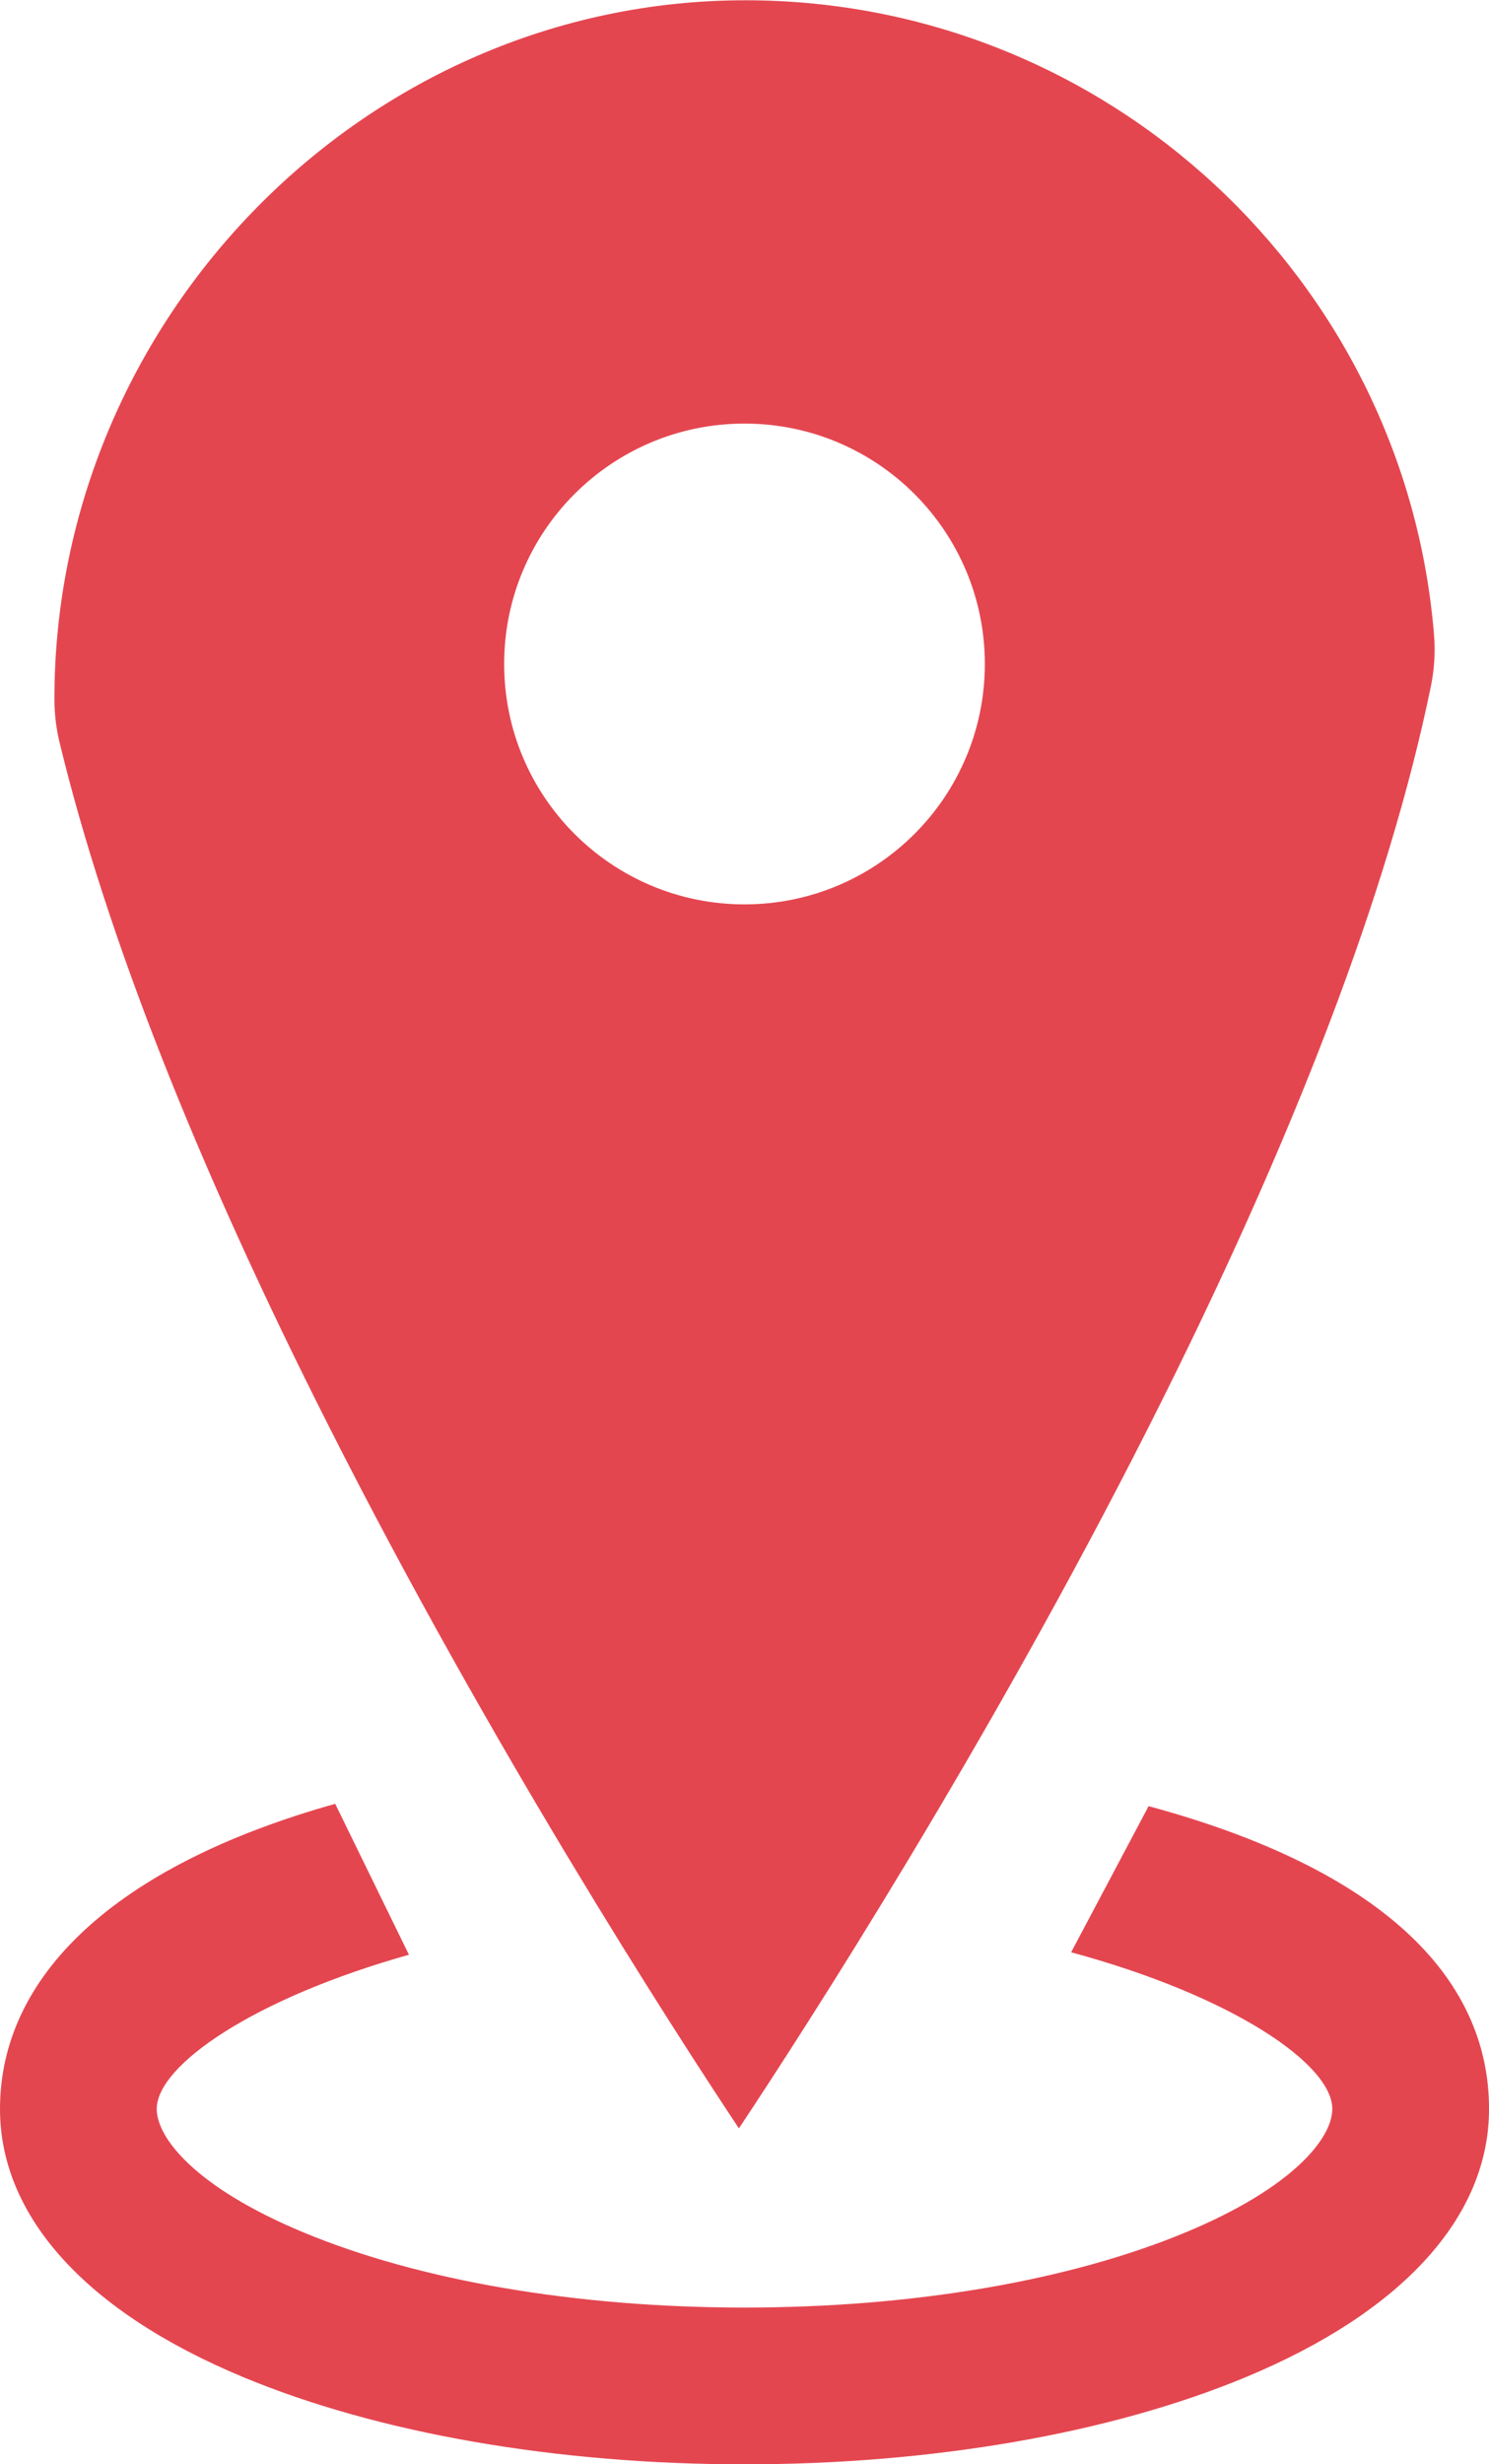
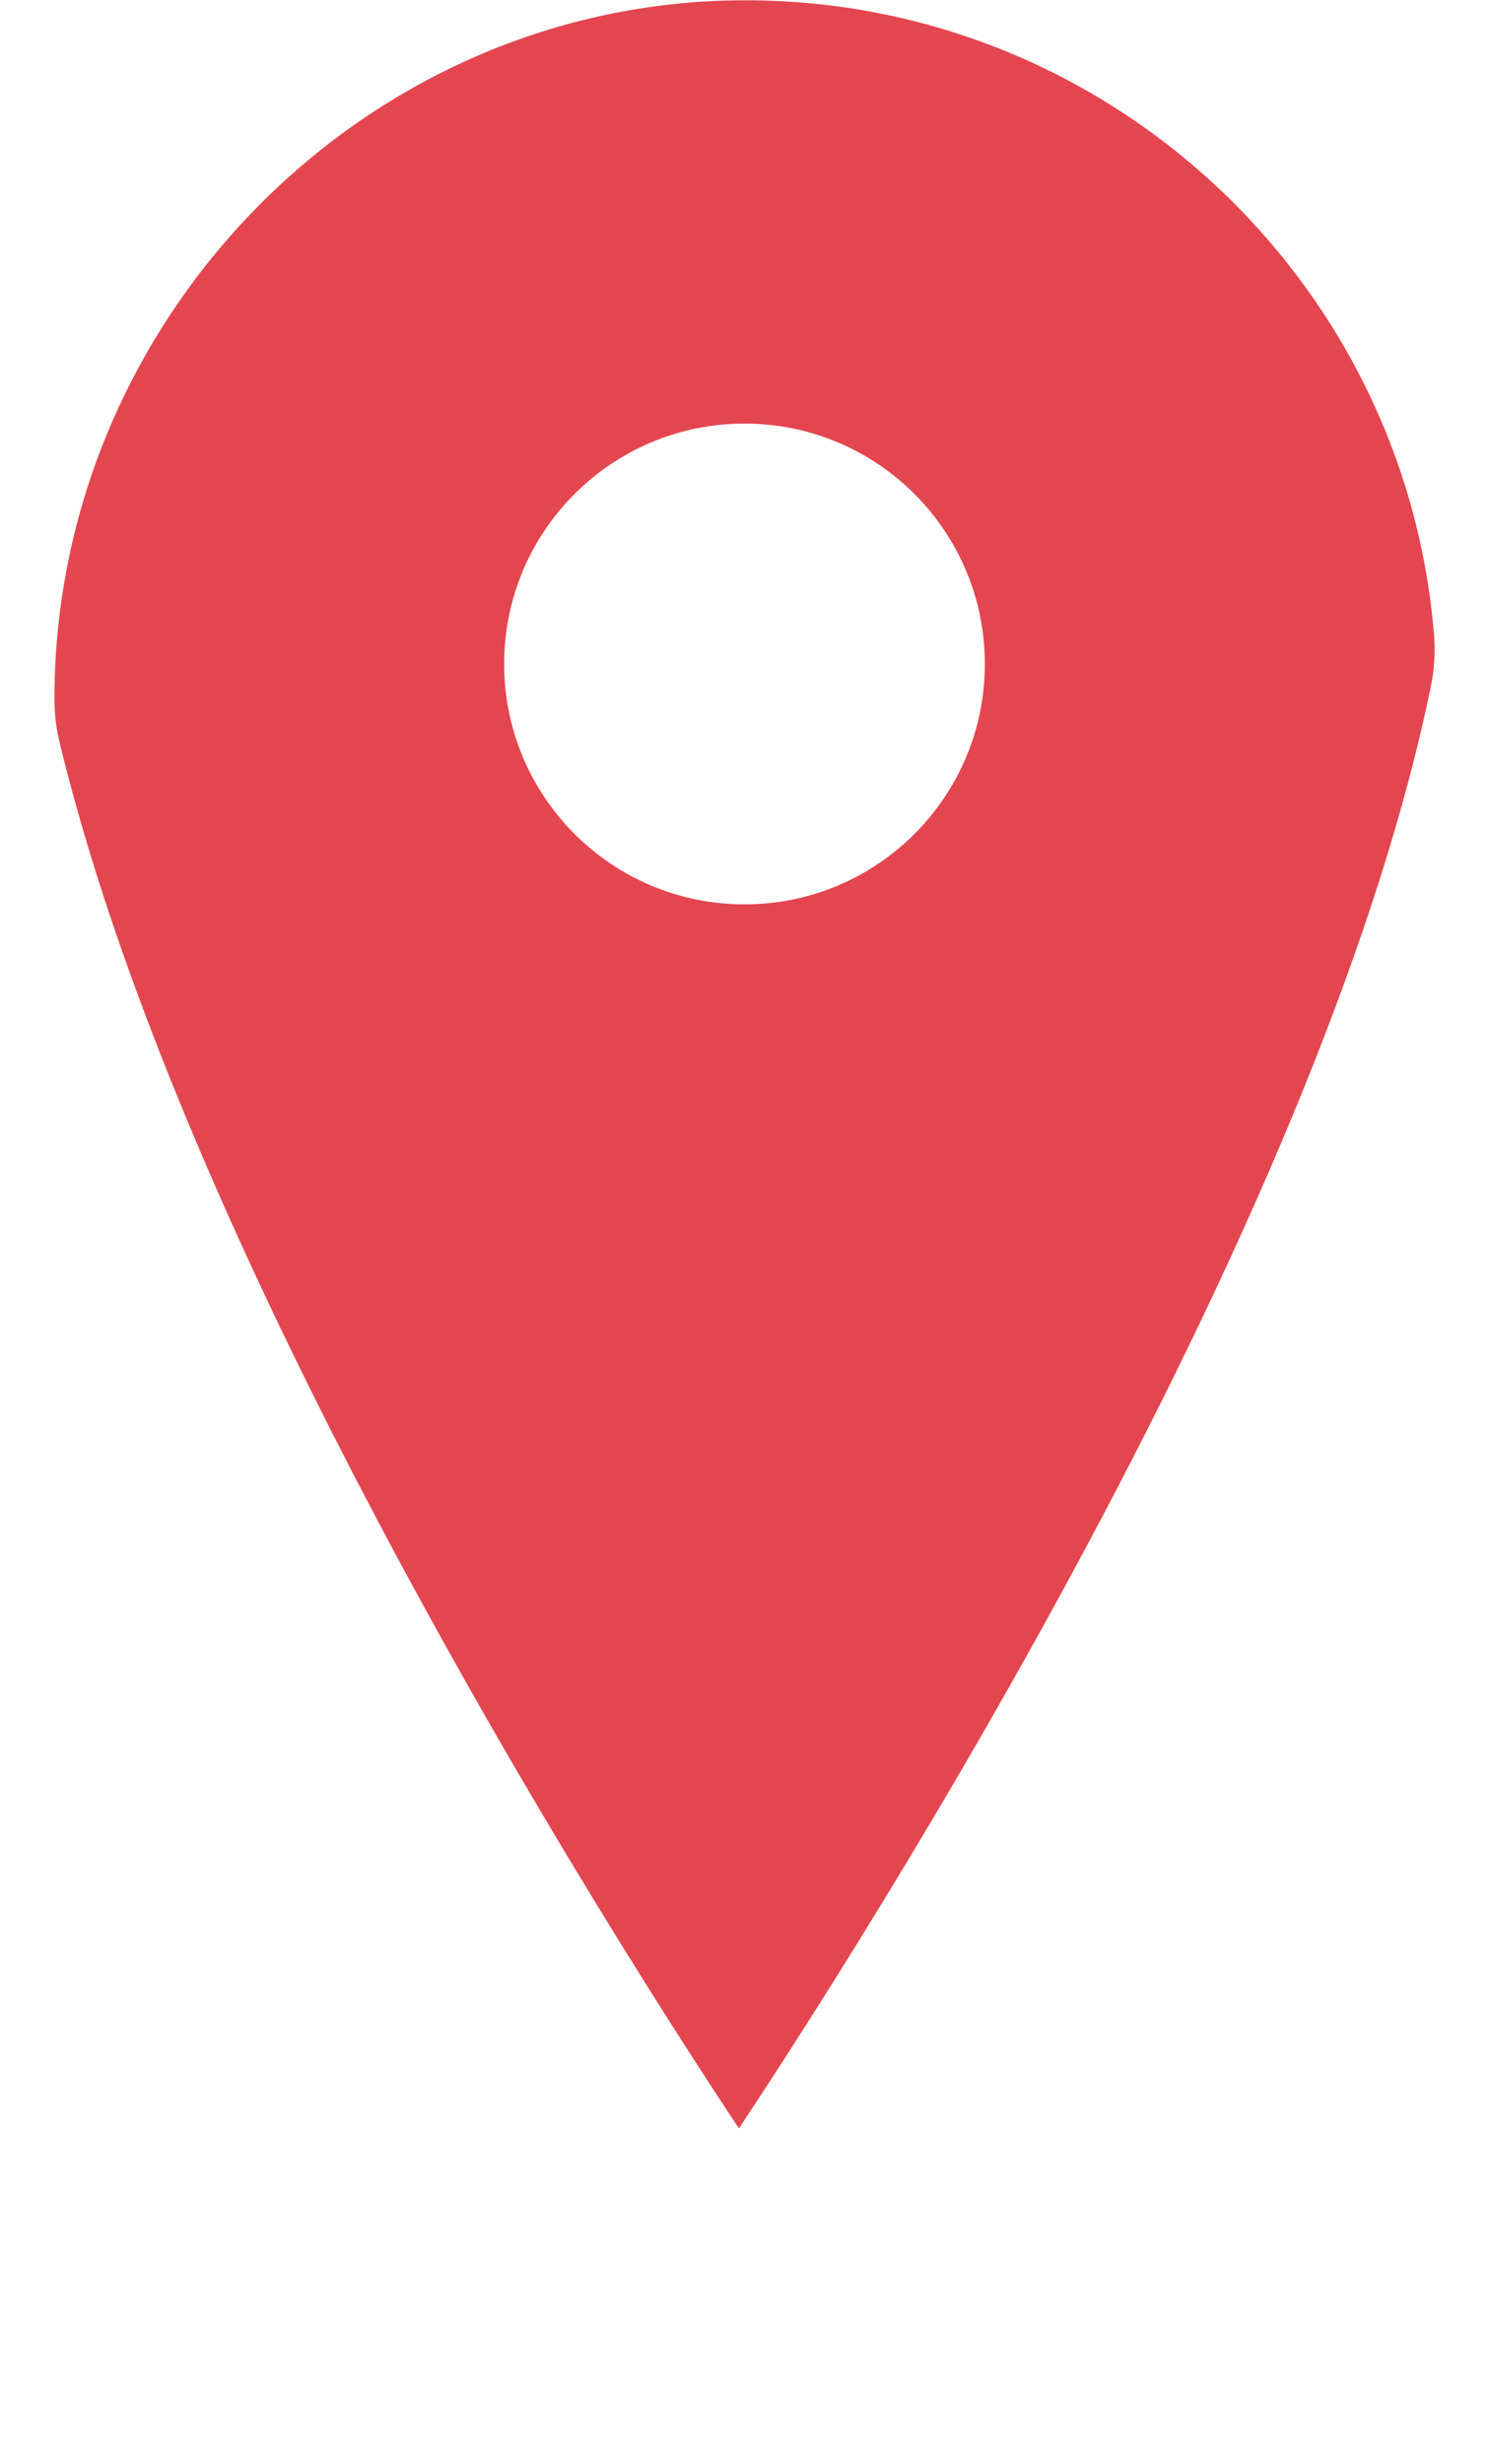
<svg xmlns="http://www.w3.org/2000/svg" fill="#000000" height="892.3" preserveAspectRatio="xMidYMid meet" version="1" viewBox="0.0 -0.1 539.3 892.3" width="539.3" zoomAndPan="magnify">
  <defs>
    <clipPath id="a">
      <path d="M 0 653 L 539.32 653 L 539.32 892.238 L 0 892.238 Z M 0 653" />
    </clipPath>
  </defs>
  <g>
    <g id="change1_1">
      <path d="M 269.648 153.281 C 317.734 153.281 356.695 192.242 356.695 240.328 C 356.695 288.41 317.734 327.375 269.648 327.375 C 221.582 327.375 182.602 288.41 182.602 240.328 C 182.602 192.242 221.582 153.281 269.648 153.281 Z M 119.246 516.629 C 177.871 632.57 243.27 733.926 267.625 770.598 C 291.977 733.926 357.379 632.57 416.02 516.629 C 468.875 412.098 503.145 321.887 518.227 248.539 C 519.477 242.41 519.91 236.145 519.398 229.922 C 509.031 101.508 401.262 0.152 270.273 0 C 201.316 -0.094 138.621 28.746 93.207 74.859 C 47.848 120.883 19.707 184.145 19.707 253.008 C 19.707 258.398 20.352 263.754 21.637 268.996 C 38.5 338.445 71.18 421.633 119.246 516.629" fill="#e44650" />
    </g>
    <g clip-path="url(#a)" id="change1_2">
-       <path d="M 416.012 653.914 L 387.949 706.828 C 446.328 722.609 482.547 747.312 482.547 763.559 C 482.547 773.988 468.621 791.953 429.371 808.27 C 387.172 825.809 330.453 835.469 269.66 835.469 C 208.863 835.469 152.145 825.809 109.949 808.27 C 70.699 791.953 56.77 773.988 56.77 763.559 C 56.77 747.766 91.871 723.516 148.113 707.723 L 121.406 653.066 C 40.645 675.75 0 716.02 0 763.559 C 0 802.562 31.309 837.059 88.156 860.691 C 137.102 881.035 201.559 892.238 269.66 892.238 C 337.758 892.238 402.219 881.035 451.16 860.691 C 508.012 837.059 539.316 802.562 539.316 763.559 C 539.316 715.164 499.184 676.402 416.012 653.914" fill="#e44650" />
-     </g>
+       </g>
  </g>
</svg>